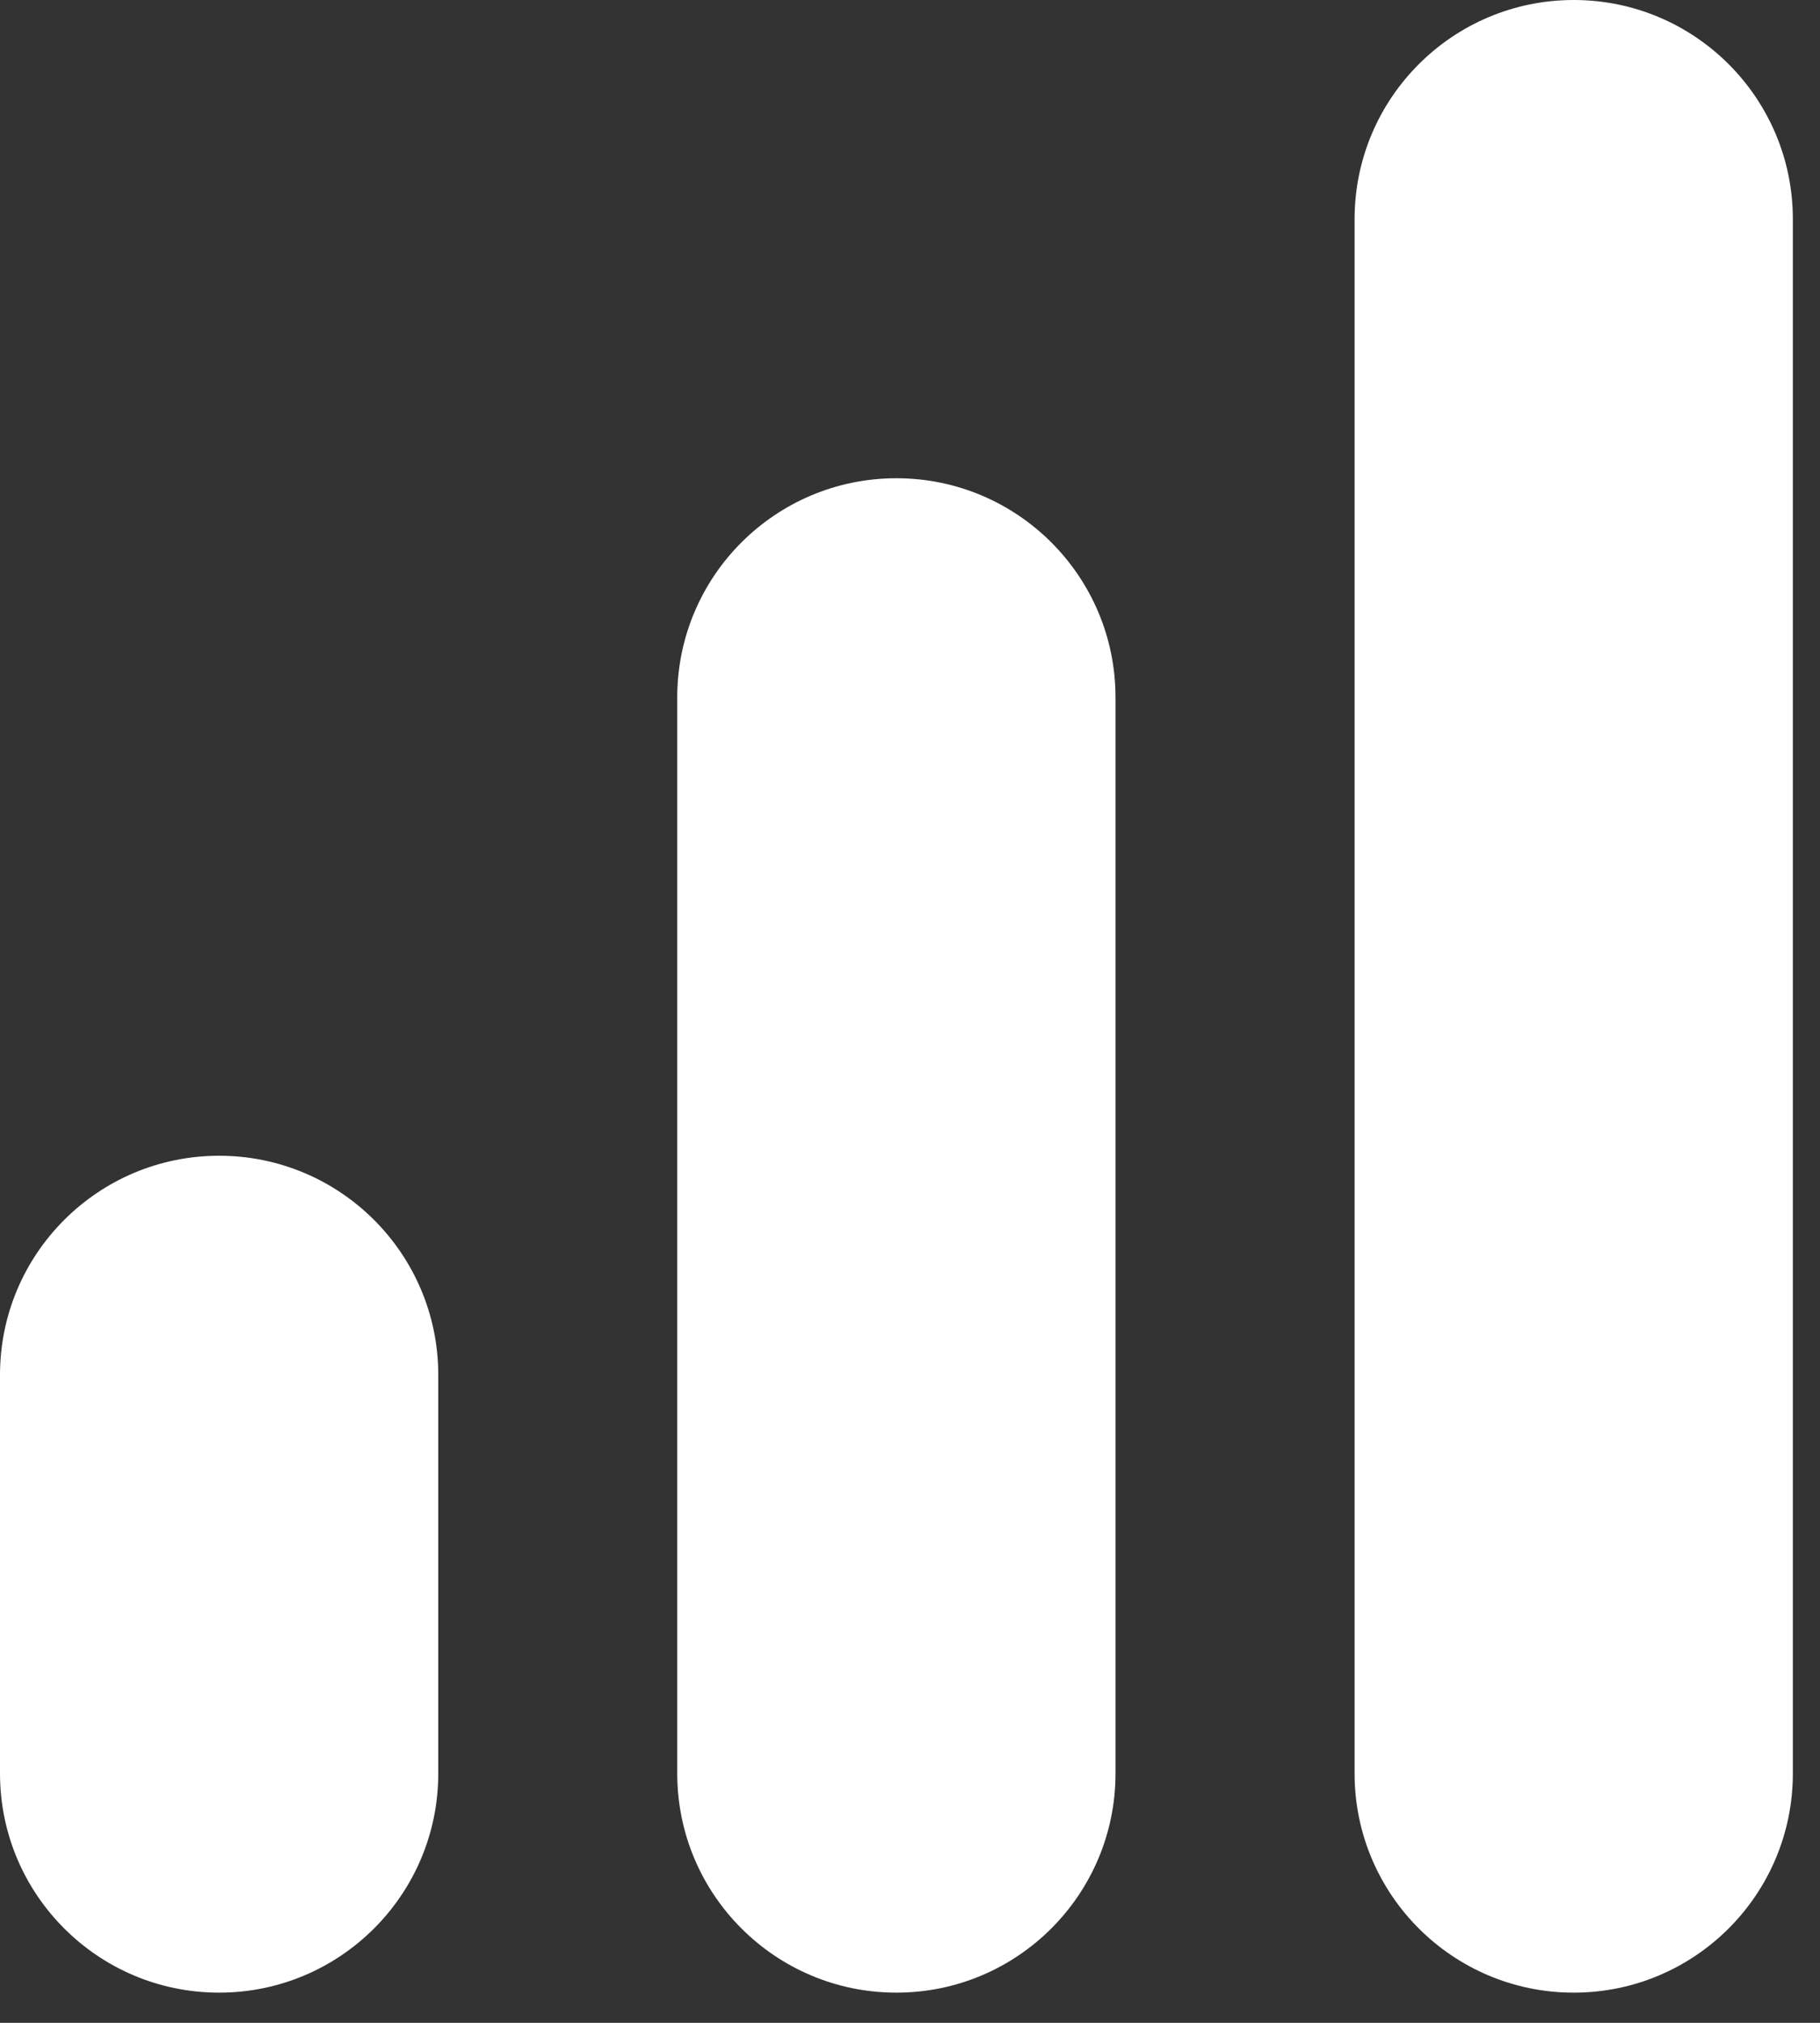
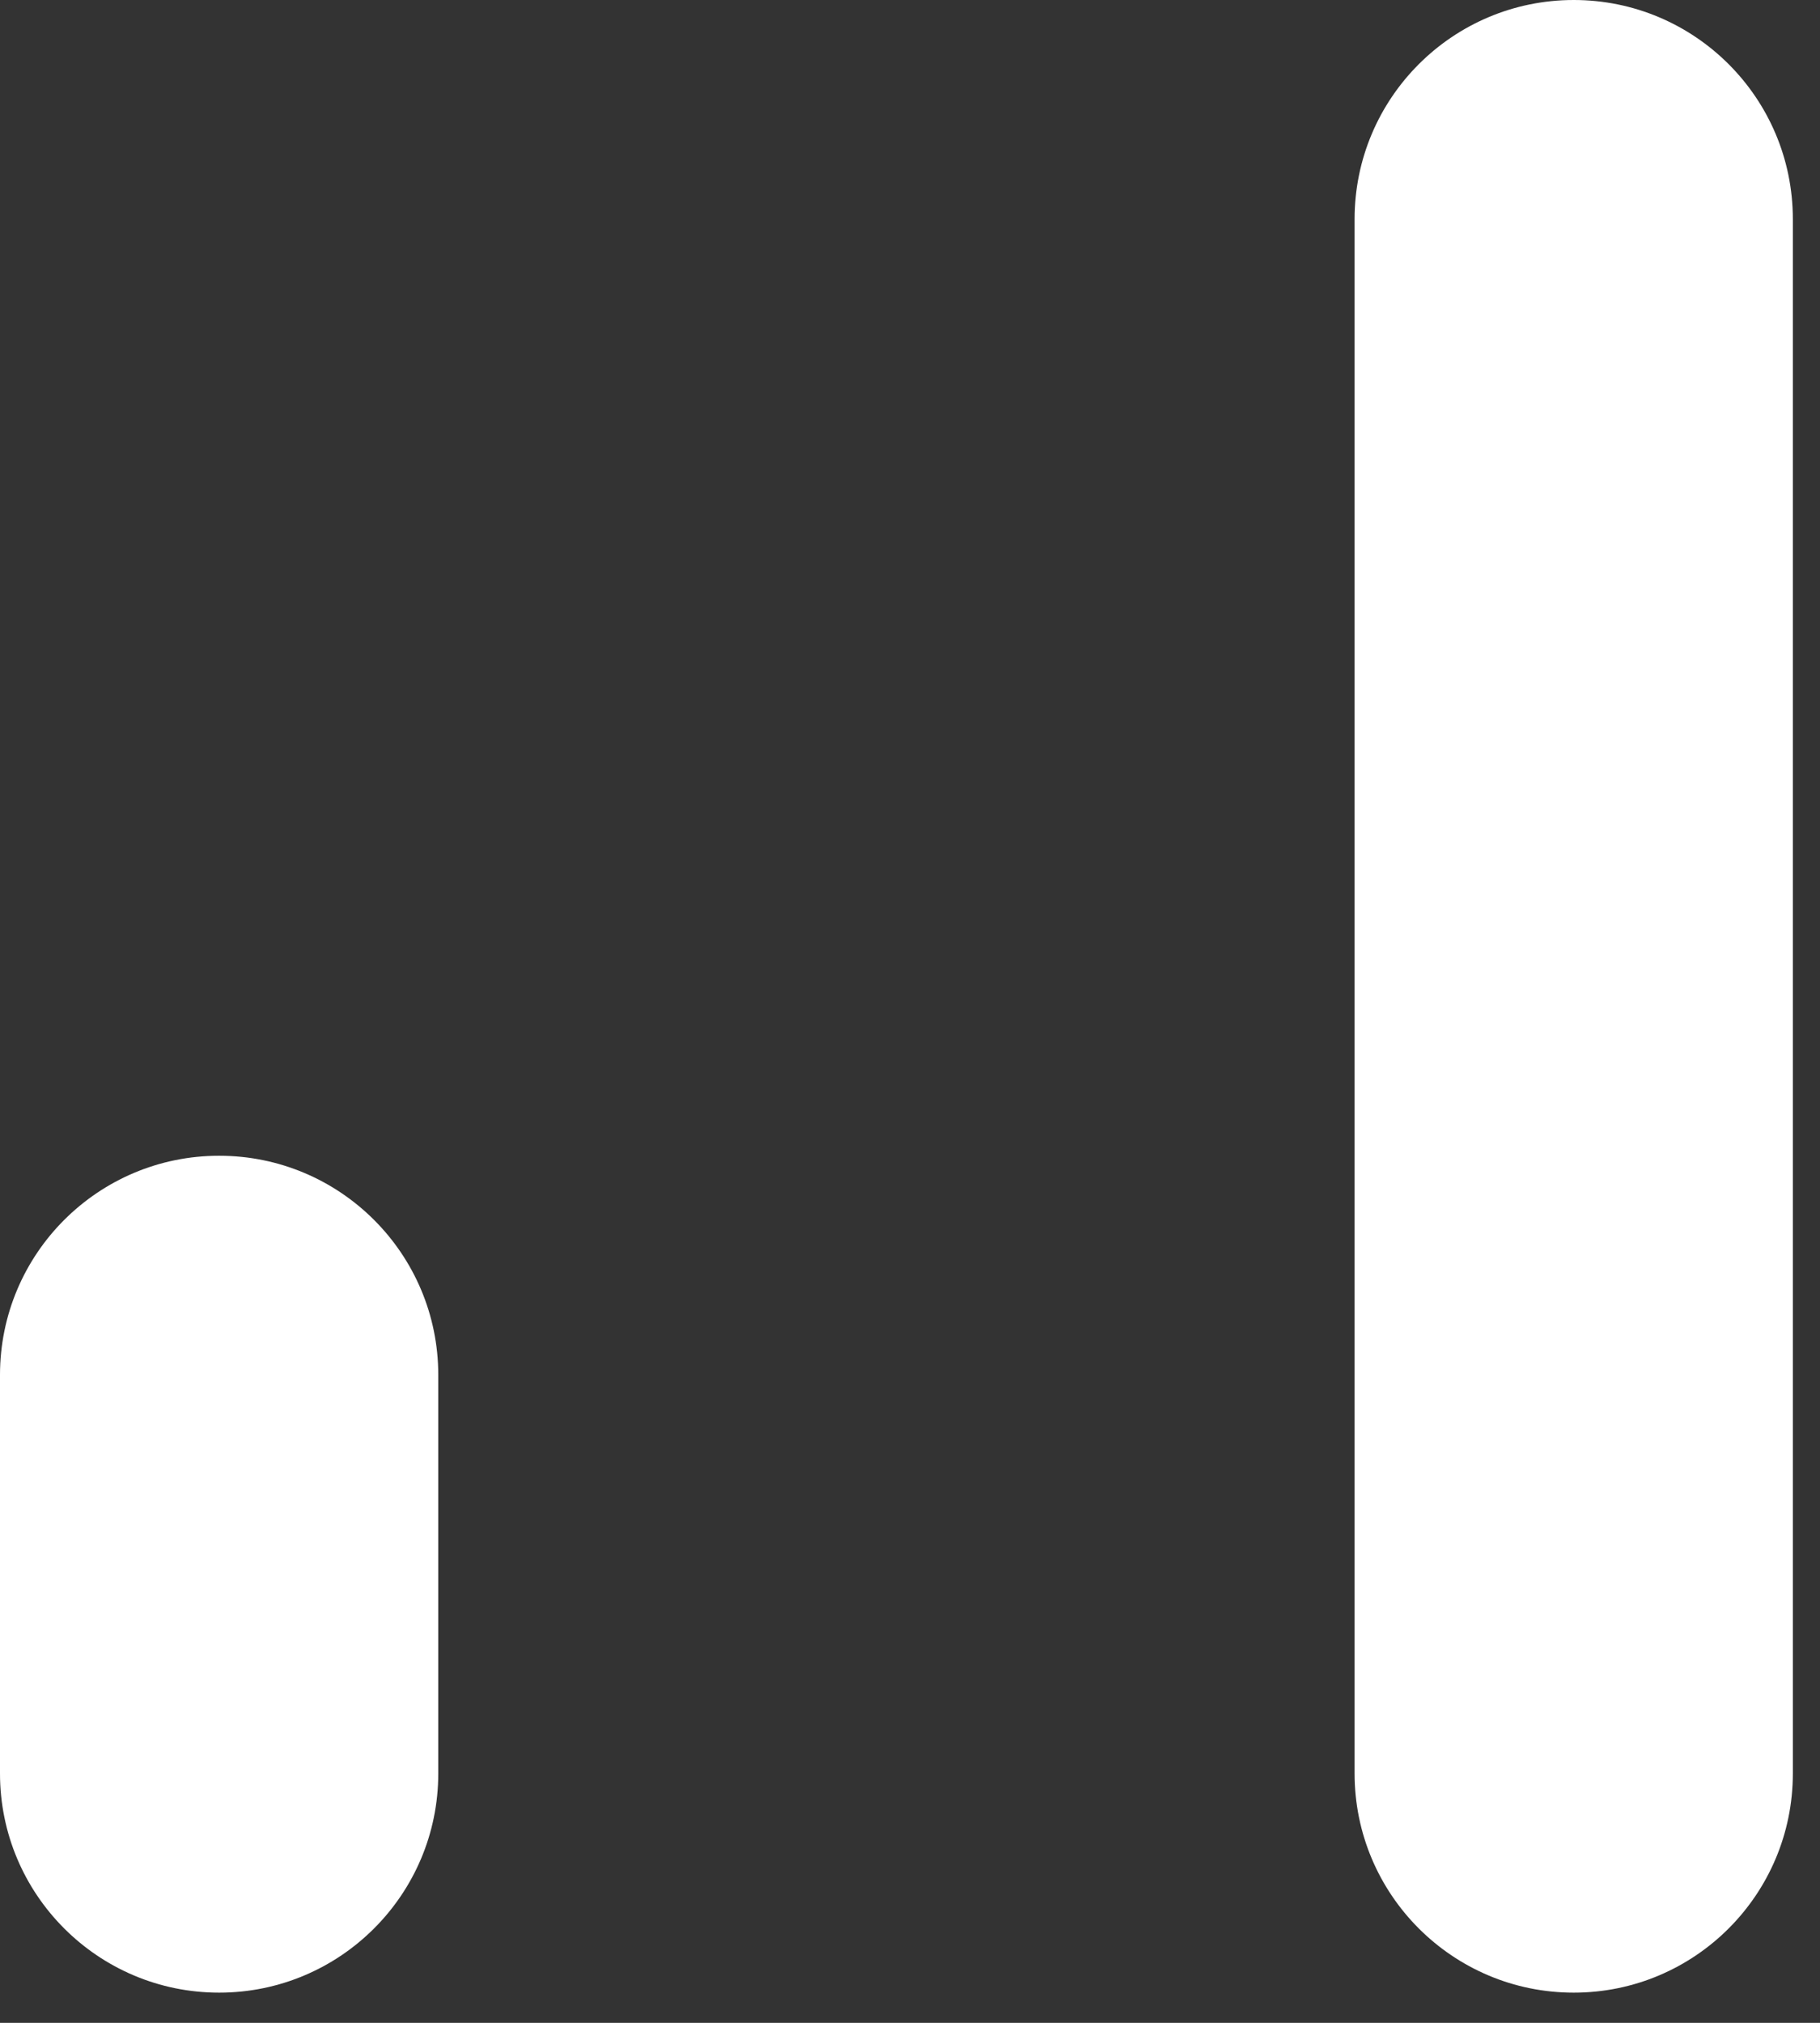
<svg xmlns="http://www.w3.org/2000/svg" width="36" height="40" viewBox="0 0 36 40" fill="none">
  <rect x="0" y="0" width="36" height="40" fill="#333333" stroke="none" />
  <path d="M0 27.188C0 24.794 1.941 22.854 4.334 22.854V22.854C6.728 22.854 8.669 24.794 8.669 27.188V35.069C8.669 37.462 6.728 39.403 4.334 39.403V39.403C1.941 39.403 0 37.462 0 35.069V27.188Z" fill="white" />
-   <path d="M13.396 13.791C13.396 11.397 15.337 9.457 17.731 9.457V9.457C20.125 9.457 22.065 11.397 22.065 13.791V35.069C22.065 37.462 20.125 39.403 17.731 39.403V39.403C15.337 39.403 13.396 37.462 13.396 35.069V13.791Z" fill="white" />
  <path d="M26.794 4.334C26.794 1.941 28.735 0 31.129 0V0C33.523 0 35.463 1.941 35.463 4.334V35.069C35.463 37.462 33.523 39.403 31.129 39.403V39.403C28.735 39.403 26.794 37.462 26.794 35.069V4.334Z" fill="white" />
</svg>